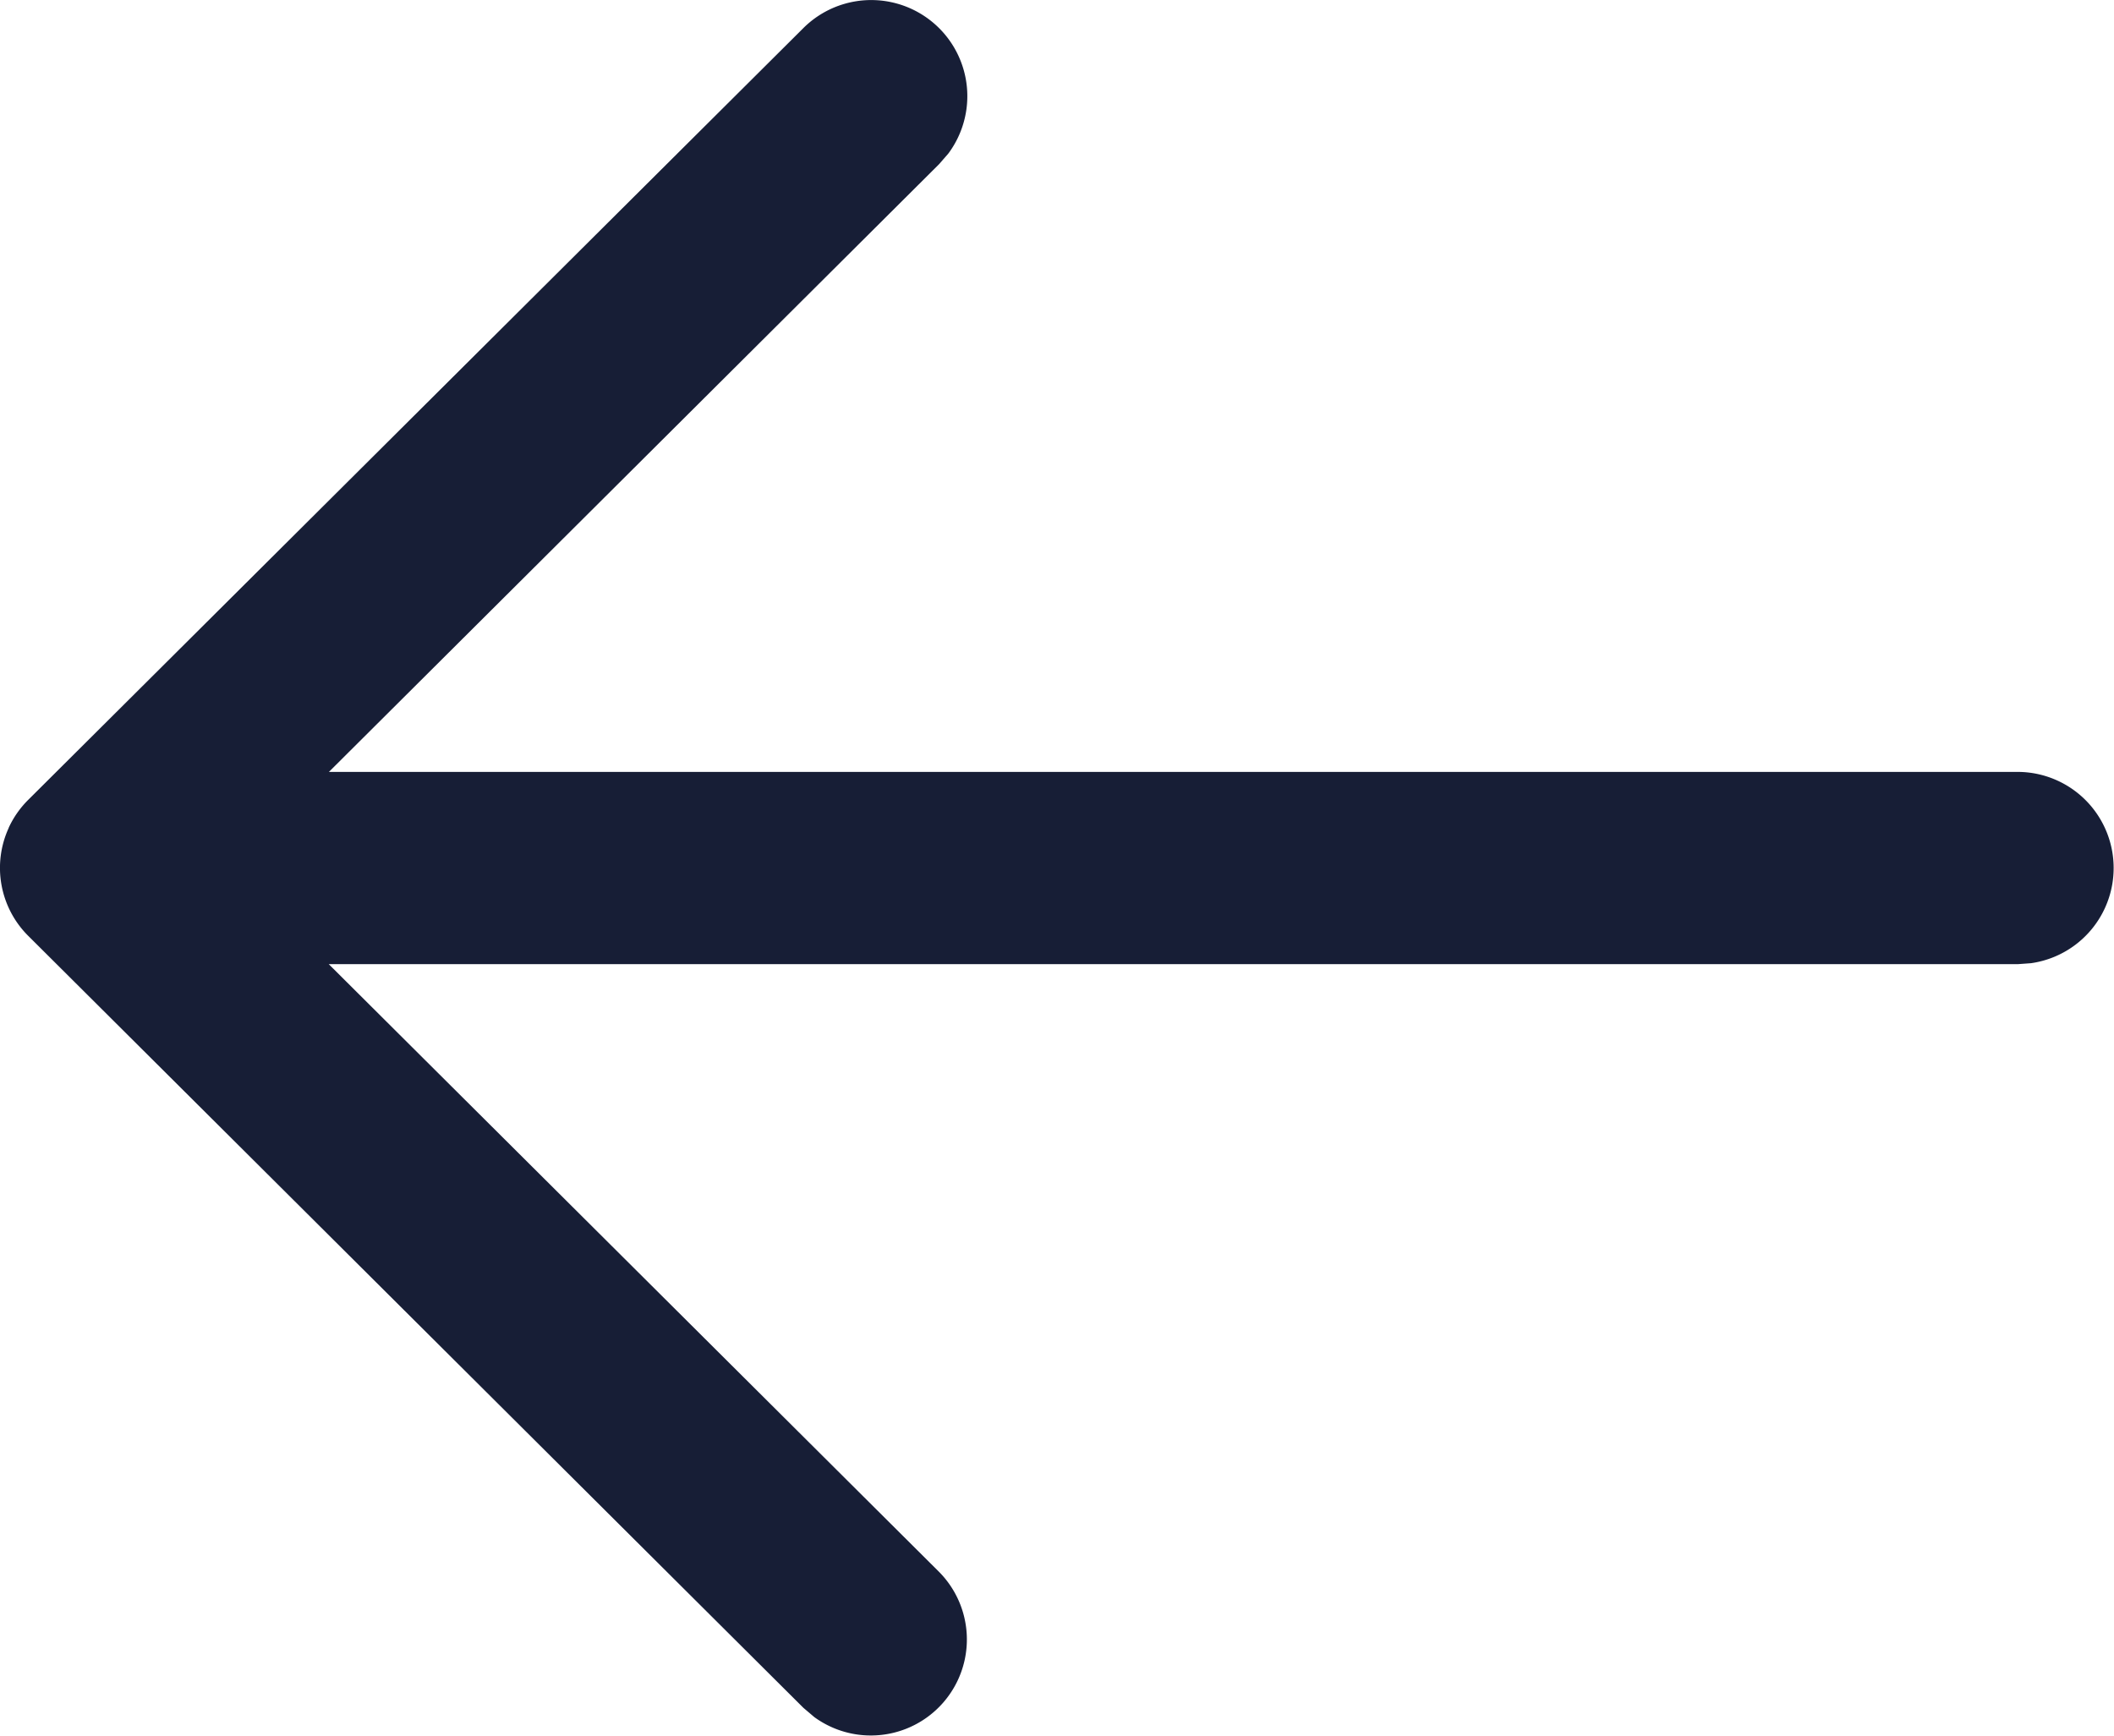
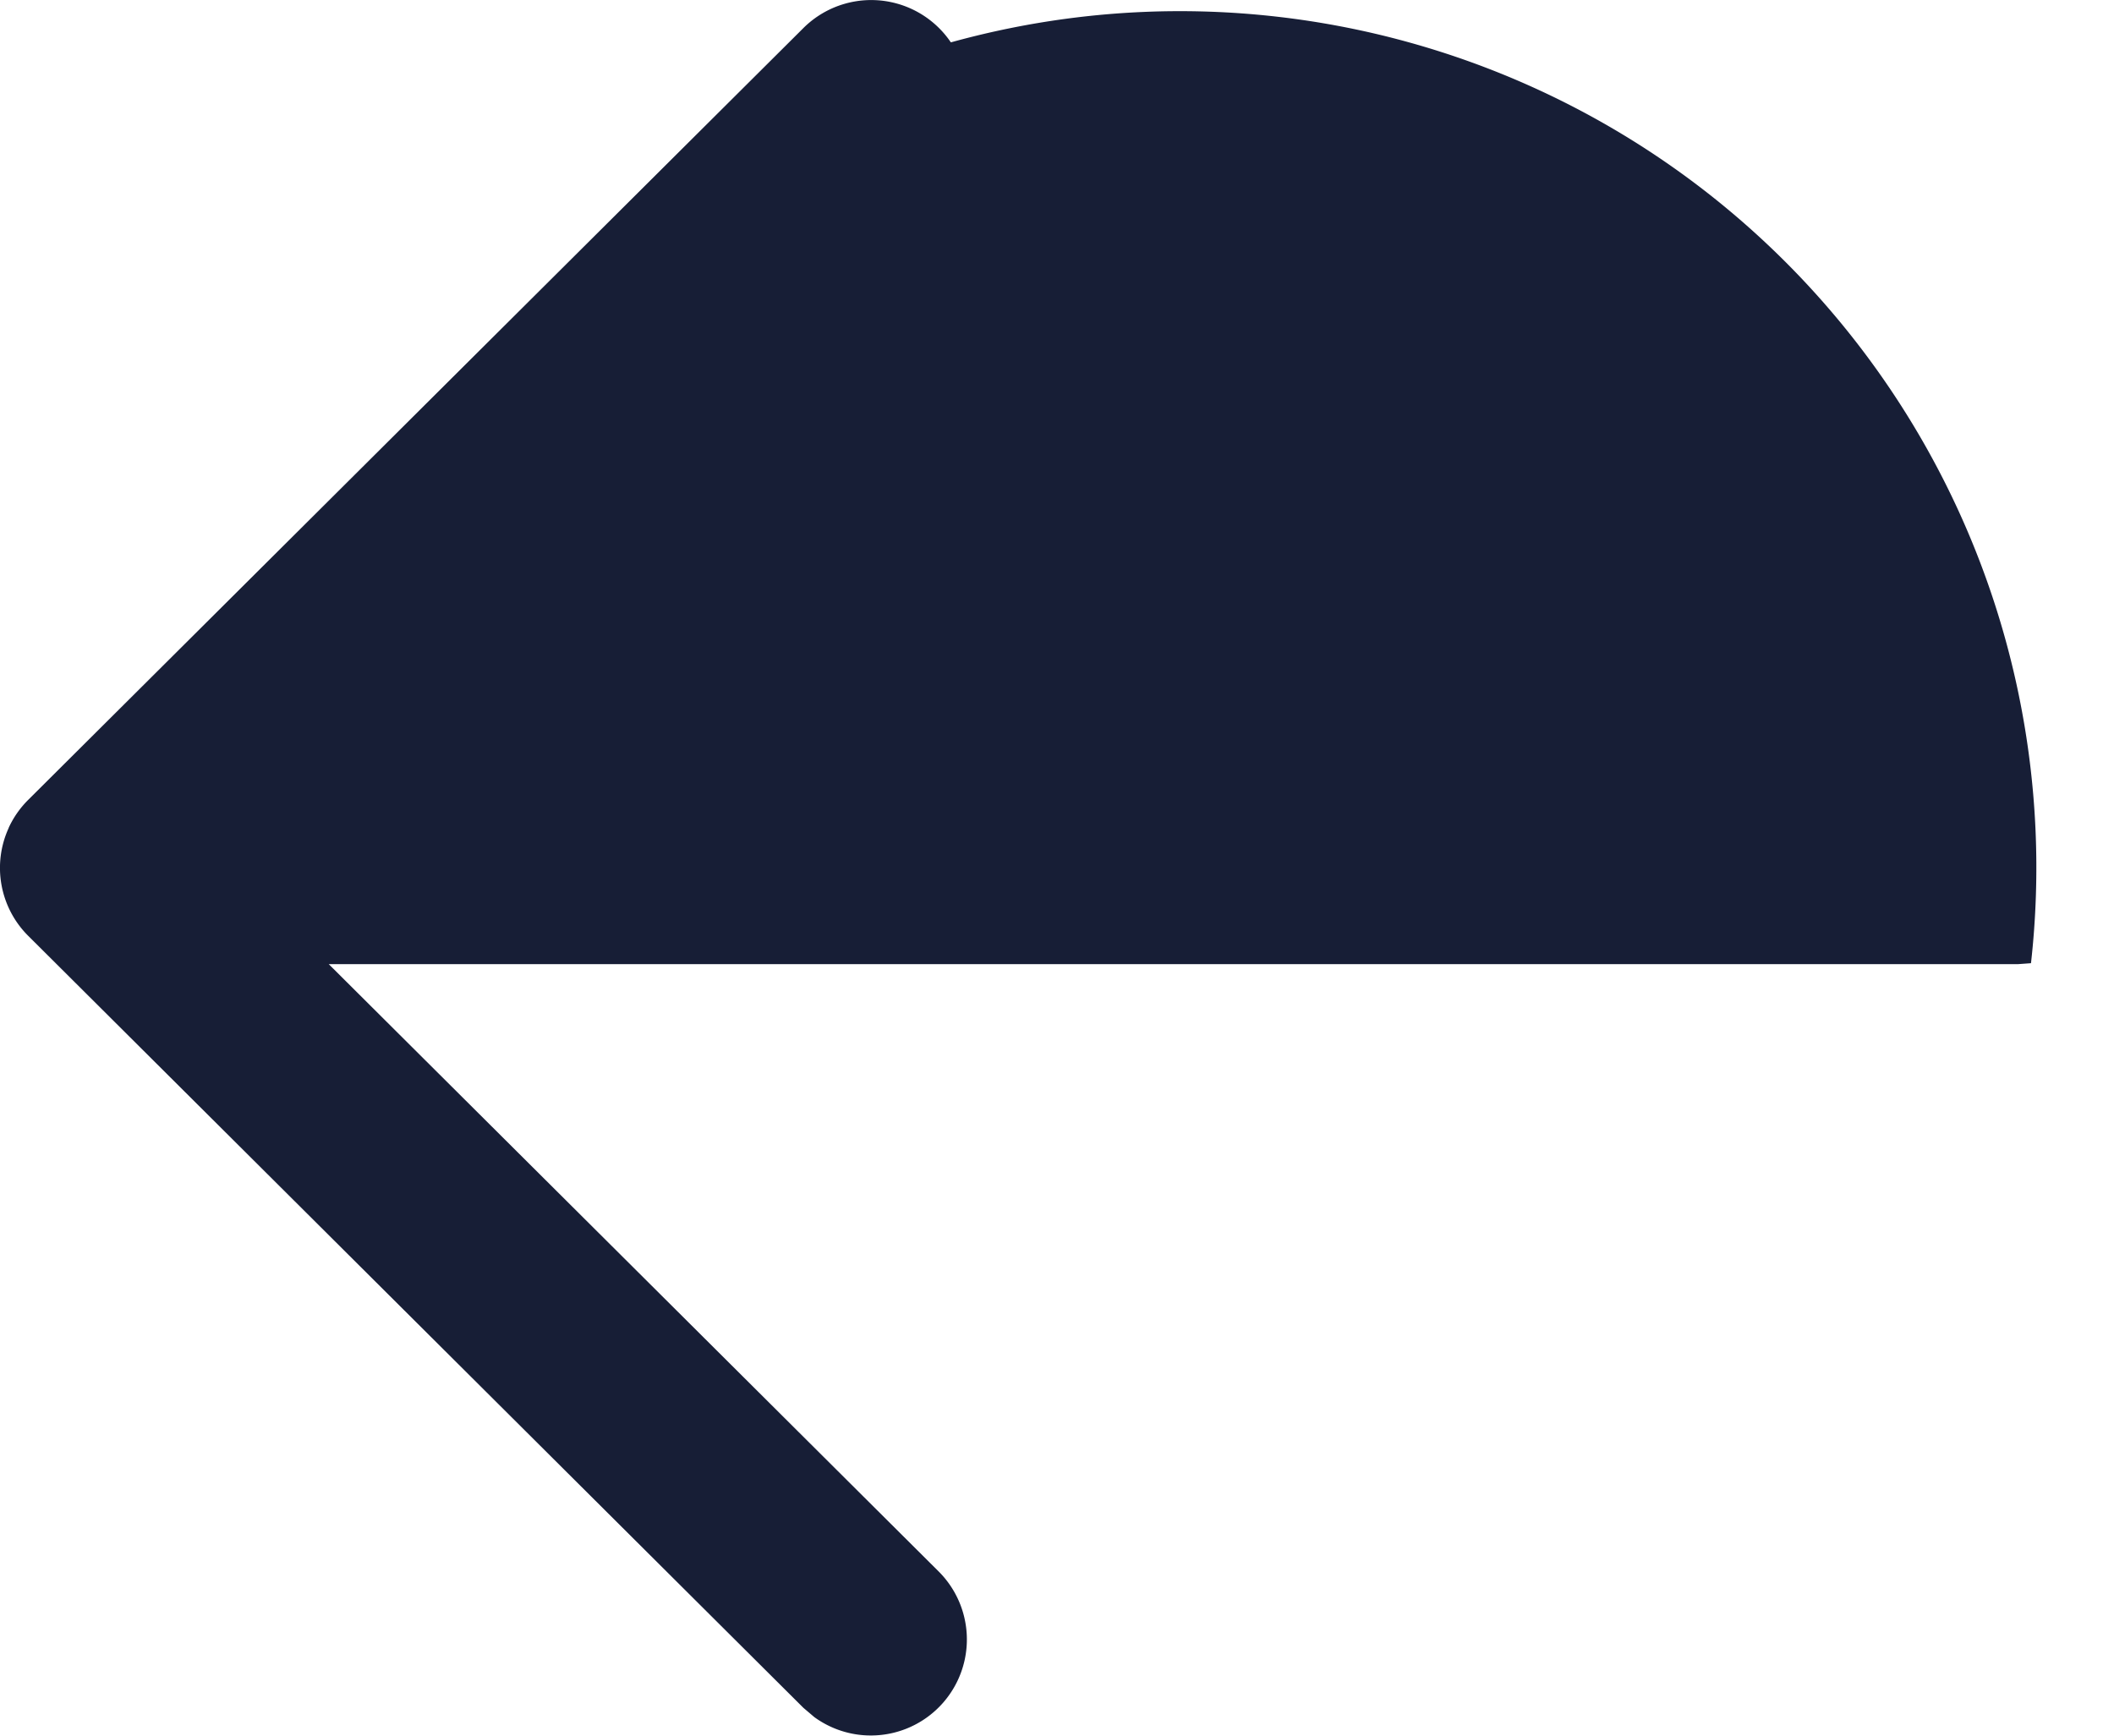
<svg xmlns="http://www.w3.org/2000/svg" width="24.5" height="20.118" viewBox="0 0 24.5 20.118">
  <g id="Arrow_-_Left" data-name="Arrow - Left" transform="translate(24.5 0) rotate(90)">
-     <path id="Combined_Shape" data-name="Combined Shape" d="M9.595,24.4a1.114,1.114,0,0,1-.332-.234L.325,15.189a1.114,1.114,0,0,1,1.454-1.68l.124.108,7.043,7.071V1.113A1.114,1.114,0,0,1,11.163.962l.011.151V20.69l7.043-7.073A1.113,1.113,0,0,1,19.9,15.063l-.107.126-8.946,8.983a1.111,1.111,0,0,1-1.254.226Z" transform="translate(0)" fill="#171e36" />
+     <path id="Combined_Shape" data-name="Combined Shape" d="M9.595,24.4a1.114,1.114,0,0,1-.332-.234L.325,15.189a1.114,1.114,0,0,1,1.454-1.68l.124.108,7.043,7.071A1.114,1.114,0,0,1,11.163.962l.011.151V20.69l7.043-7.073A1.113,1.113,0,0,1,19.9,15.063l-.107.126-8.946,8.983a1.111,1.111,0,0,1-1.254.226Z" transform="translate(0)" fill="#171e36" />
  </g>
</svg>